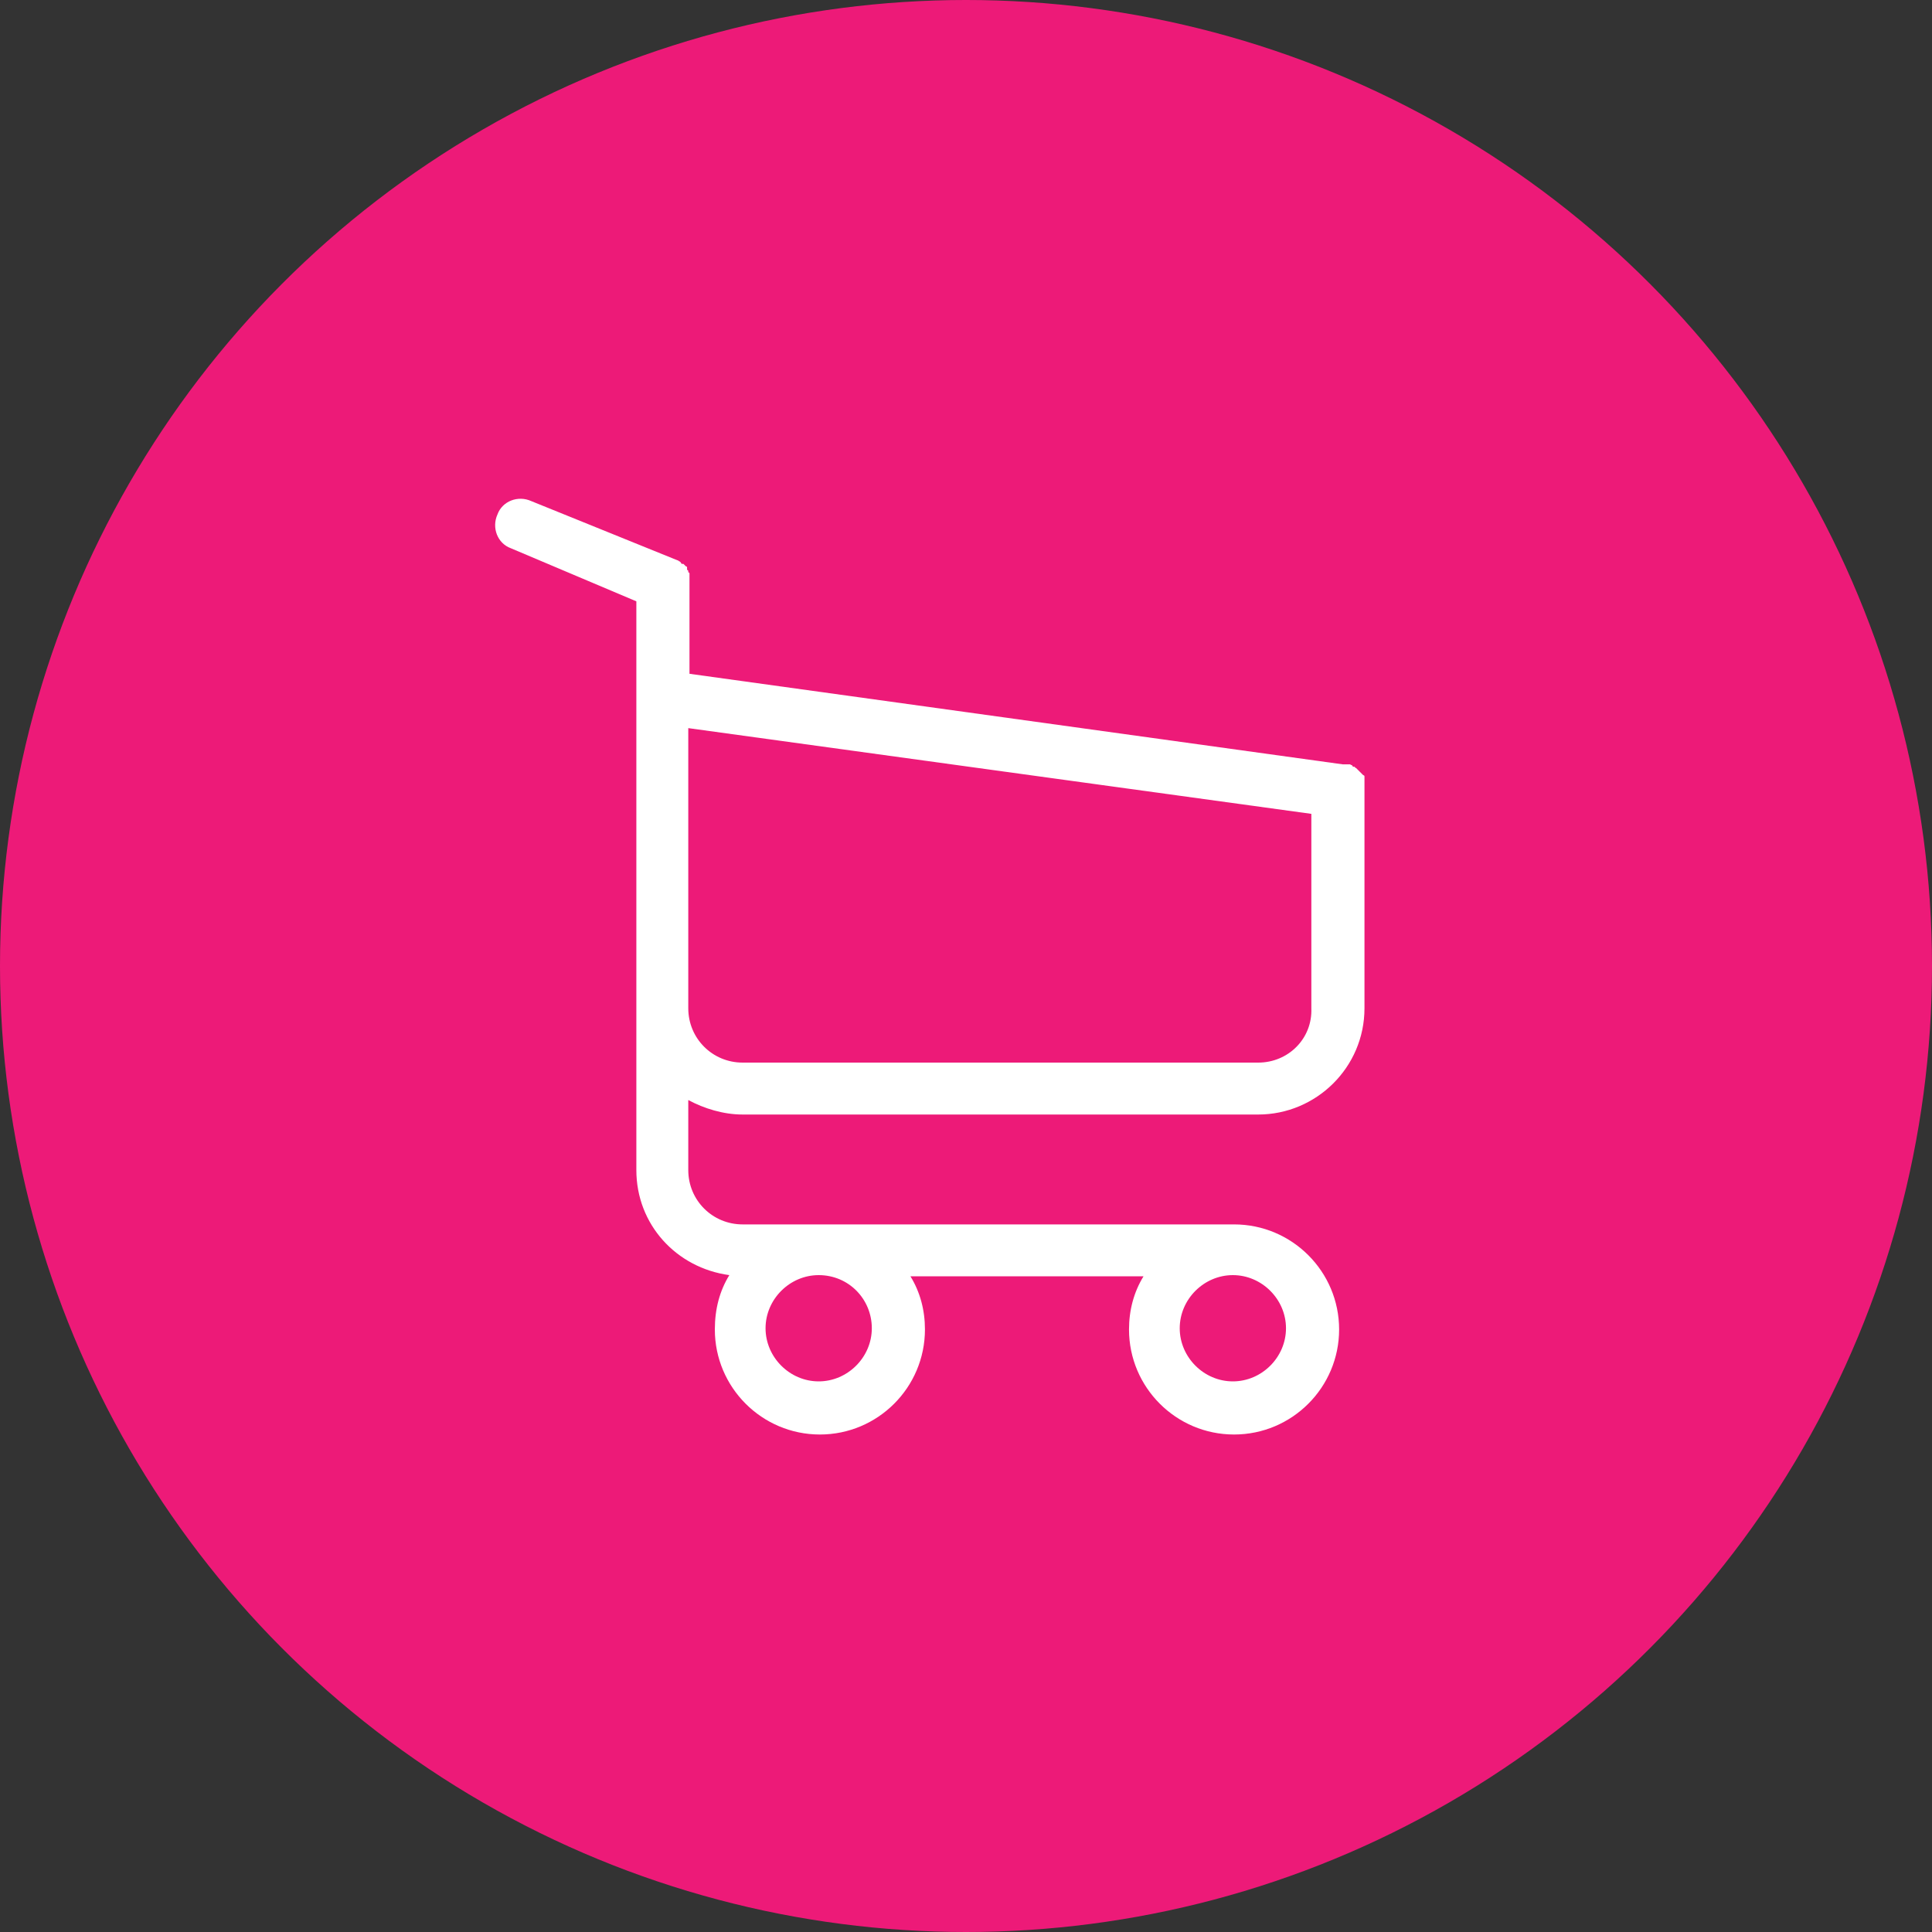
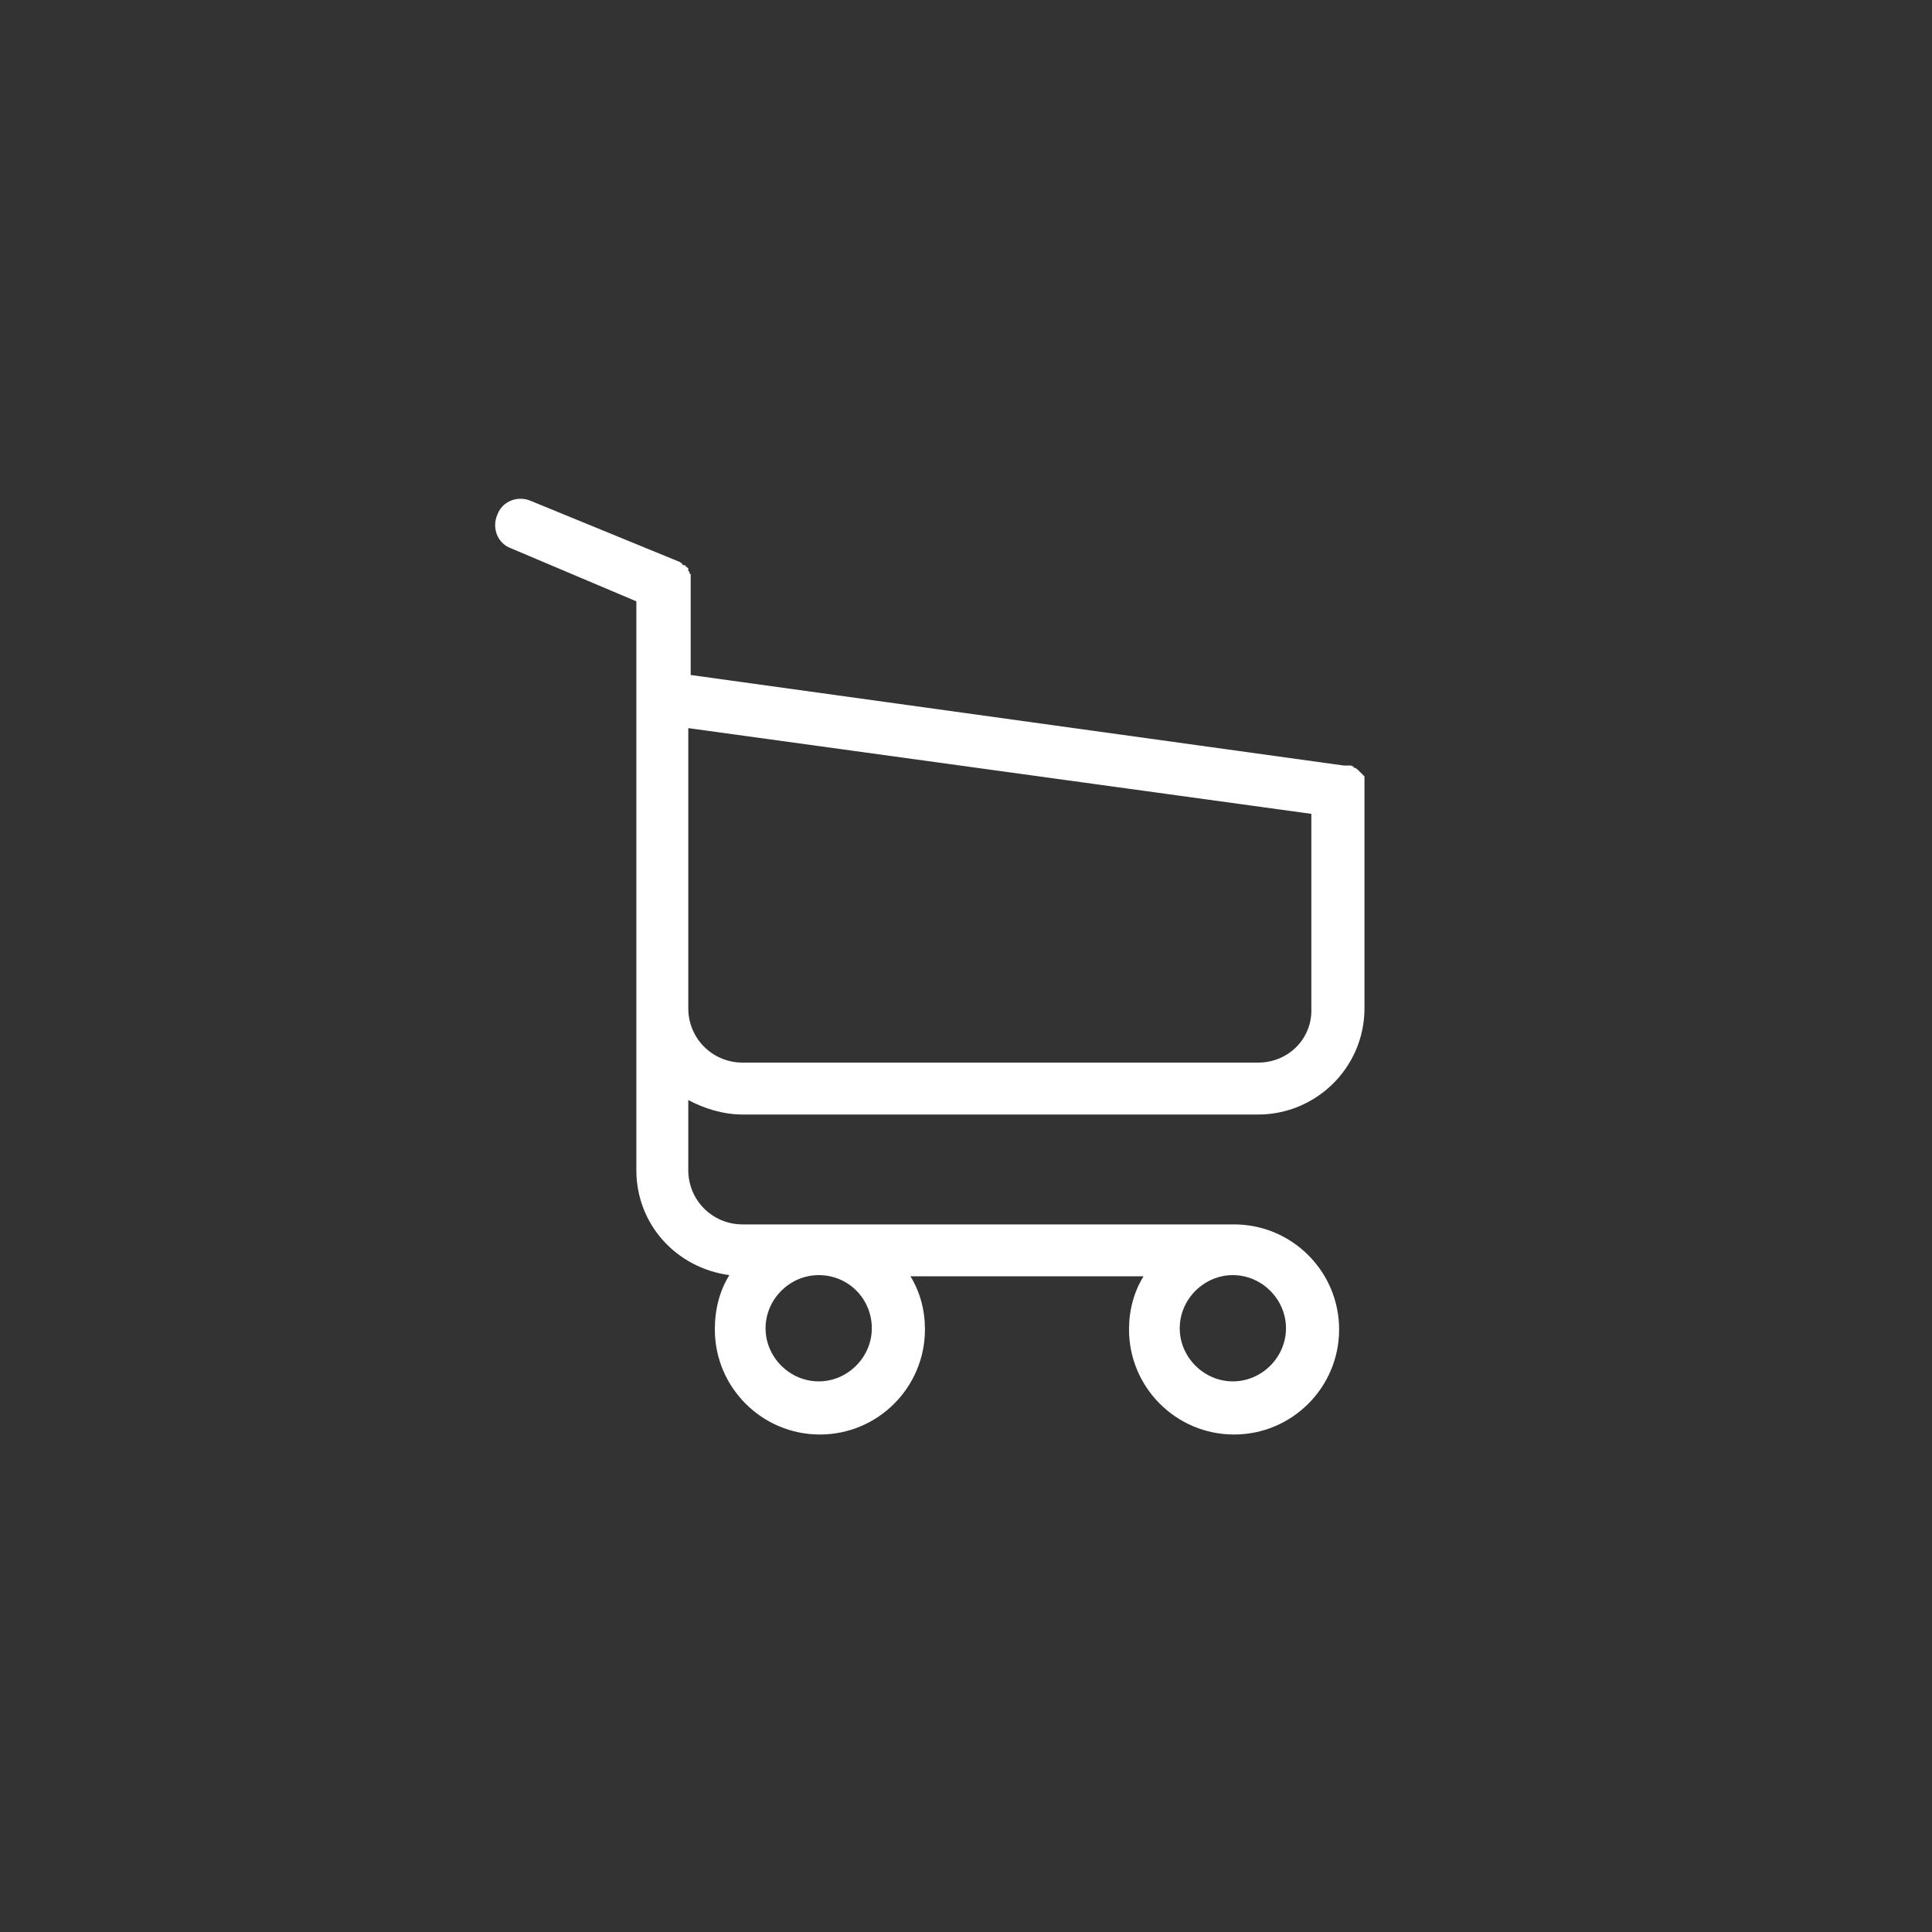
<svg xmlns="http://www.w3.org/2000/svg" version="1.1" id="Layer_1" x="0px" y="0px" viewBox="0 0 160 160" style="enable-background:new 0 0 160 160;" xml:space="preserve">
  <rect x="0" y="0" width="160" height="160" fill="#333333" stroke="none" />
  <style type="text/css">
	.st0{fill:#ED1A78;}
	.st1{fill:#FFFFFF;}
</style>
-   <circle class="st0" cx="80" cy="80" r="80" />
-   <path class="st1" d="M61.5,92.3h42.7c4.8,0,8.8-3.9,8.8-8.8V65.3c0,0,0-0.1,0-0.1c0,0,0-0.1,0-0.1c0,0,0-0.1,0-0.1c0,0,0-0.1,0-0.1  c0,0,0-0.1,0-0.1c0,0,0-0.1,0-0.1c0,0,0-0.1,0-0.1c0,0,0-0.1,0-0.1l0-0.1c0,0,0,0,0-0.1c0,0,0-0.1-0.1-0.1c0,0,0,0-0.1-0.1  c0,0,0,0-0.1-0.1c0,0,0,0-0.1-0.1c0,0,0,0-0.1-0.1l-0.1-0.1c0,0,0,0-0.1-0.1c0,0-0.1,0-0.1-0.1c0,0,0,0-0.1,0c0,0-0.1,0-0.1-0.1  l-0.2-0.1l-0.1,0c0,0-0.1,0-0.1,0c0,0-0.1,0-0.1,0c0,0-0.1,0-0.1,0c0,0-0.1,0-0.1,0c0,0,0,0-0.1,0l-54.1-7.5v-7.5c0-0.1,0-0.2,0-0.2  c0,0,0,0,0-0.1c0,0,0-0.1,0-0.1c0,0,0-0.1,0-0.1c0,0,0,0,0-0.1l0-0.1c0,0,0,0,0-0.1c0,0,0-0.1-0.1-0.1c0,0,0,0,0-0.1  c0,0,0-0.1-0.1-0.1c0,0,0,0,0-0.1c0,0,0,0,0-0.1c0,0,0-0.1-0.1-0.1l-0.1-0.1l0,0c0,0-0.1-0.1-0.1-0.1c0,0,0,0-0.1,0  c0,0-0.1,0-0.1-0.1c0,0-0.1-0.1-0.1-0.1c0,0,0,0,0,0c-0.1,0-0.1-0.1-0.2-0.1L44,41.5c-1.1-0.5-2.4,0-2.8,1.1c-0.5,1.1,0,2.4,1.1,2.8  l10.4,4.4v47.1c0,4.5,3.3,8.1,7.7,8.7c-0.8,1.3-1.2,2.8-1.2,4.5c0,4.8,3.9,8.7,8.7,8.7c4.8,0,8.7-3.9,8.7-8.7c0-1.6-0.4-3.1-1.2-4.4  h19.3c-0.8,1.3-1.2,2.8-1.2,4.4c0,4.8,3.9,8.7,8.7,8.7c4.8,0,8.7-3.9,8.7-8.7c0-4.8-3.9-8.7-8.7-8.7H61.5c-2.5,0-4.5-2-4.5-4.5v-5.8  C58.3,91.8,59.9,92.3,61.5,92.3L61.5,92.3z M72.2,110c0,2.4-2,4.4-4.4,4.4c-2.4,0-4.4-2-4.4-4.4c0-2.4,2-4.4,4.4-4.4  C70.3,105.6,72.2,107.6,72.2,110L72.2,110z M106.5,110c0,2.4-2,4.4-4.4,4.4c-2.4,0-4.4-2-4.4-4.4c0-2.4,2-4.4,4.4-4.4  C104.5,105.6,106.5,107.6,106.5,110L106.5,110z M104.2,88H61.5c-2.5,0-4.5-2-4.5-4.5V60.3l51.6,7.1v16.1C108.7,86,106.7,88,104.2,88  L104.2,88z M104.2,88" />
+   <path class="st1" d="M61.5,92.3h42.7c4.8,0,8.8-3.9,8.8-8.8V65.3c0,0,0-0.1,0-0.1c0,0,0-0.1,0-0.1c0,0,0-0.1,0-0.1c0,0,0-0.1,0-0.1  c0,0,0-0.1,0-0.1c0,0,0-0.1,0-0.1c0,0,0-0.1,0-0.1c0,0,0-0.1,0-0.1l0-0.1c0,0,0,0,0-0.1c0,0,0,0-0.1-0.1  c0,0,0,0-0.1-0.1c0,0,0,0-0.1-0.1c0,0,0,0-0.1-0.1l-0.1-0.1c0,0,0,0-0.1-0.1c0,0-0.1,0-0.1-0.1c0,0,0,0-0.1,0c0,0-0.1,0-0.1-0.1  l-0.2-0.1l-0.1,0c0,0-0.1,0-0.1,0c0,0-0.1,0-0.1,0c0,0-0.1,0-0.1,0c0,0-0.1,0-0.1,0c0,0,0,0-0.1,0l-54.1-7.5v-7.5c0-0.1,0-0.2,0-0.2  c0,0,0,0,0-0.1c0,0,0-0.1,0-0.1c0,0,0-0.1,0-0.1c0,0,0,0,0-0.1l0-0.1c0,0,0,0,0-0.1c0,0,0-0.1-0.1-0.1c0,0,0,0,0-0.1  c0,0,0-0.1-0.1-0.1c0,0,0,0,0-0.1c0,0,0,0,0-0.1c0,0,0-0.1-0.1-0.1l-0.1-0.1l0,0c0,0-0.1-0.1-0.1-0.1c0,0,0,0-0.1,0  c0,0-0.1,0-0.1-0.1c0,0-0.1-0.1-0.1-0.1c0,0,0,0,0,0c-0.1,0-0.1-0.1-0.2-0.1L44,41.5c-1.1-0.5-2.4,0-2.8,1.1c-0.5,1.1,0,2.4,1.1,2.8  l10.4,4.4v47.1c0,4.5,3.3,8.1,7.7,8.7c-0.8,1.3-1.2,2.8-1.2,4.5c0,4.8,3.9,8.7,8.7,8.7c4.8,0,8.7-3.9,8.7-8.7c0-1.6-0.4-3.1-1.2-4.4  h19.3c-0.8,1.3-1.2,2.8-1.2,4.4c0,4.8,3.9,8.7,8.7,8.7c4.8,0,8.7-3.9,8.7-8.7c0-4.8-3.9-8.7-8.7-8.7H61.5c-2.5,0-4.5-2-4.5-4.5v-5.8  C58.3,91.8,59.9,92.3,61.5,92.3L61.5,92.3z M72.2,110c0,2.4-2,4.4-4.4,4.4c-2.4,0-4.4-2-4.4-4.4c0-2.4,2-4.4,4.4-4.4  C70.3,105.6,72.2,107.6,72.2,110L72.2,110z M106.5,110c0,2.4-2,4.4-4.4,4.4c-2.4,0-4.4-2-4.4-4.4c0-2.4,2-4.4,4.4-4.4  C104.5,105.6,106.5,107.6,106.5,110L106.5,110z M104.2,88H61.5c-2.5,0-4.5-2-4.5-4.5V60.3l51.6,7.1v16.1C108.7,86,106.7,88,104.2,88  L104.2,88z M104.2,88" />
</svg>